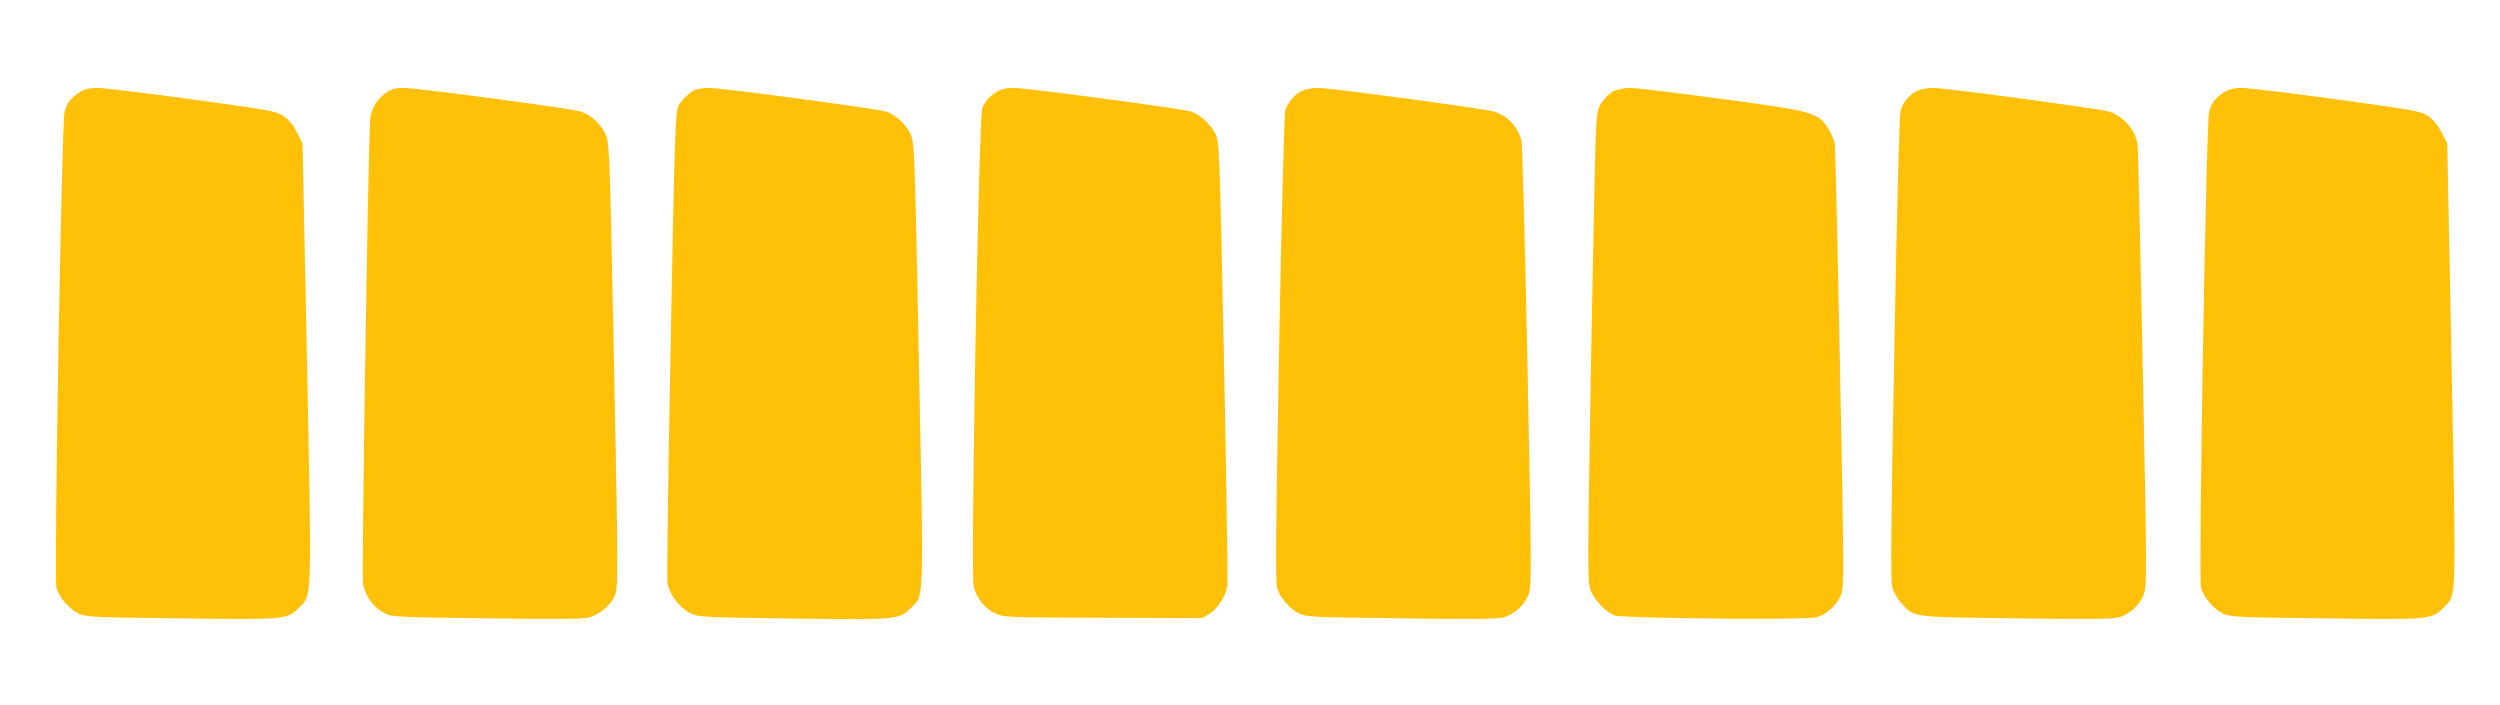
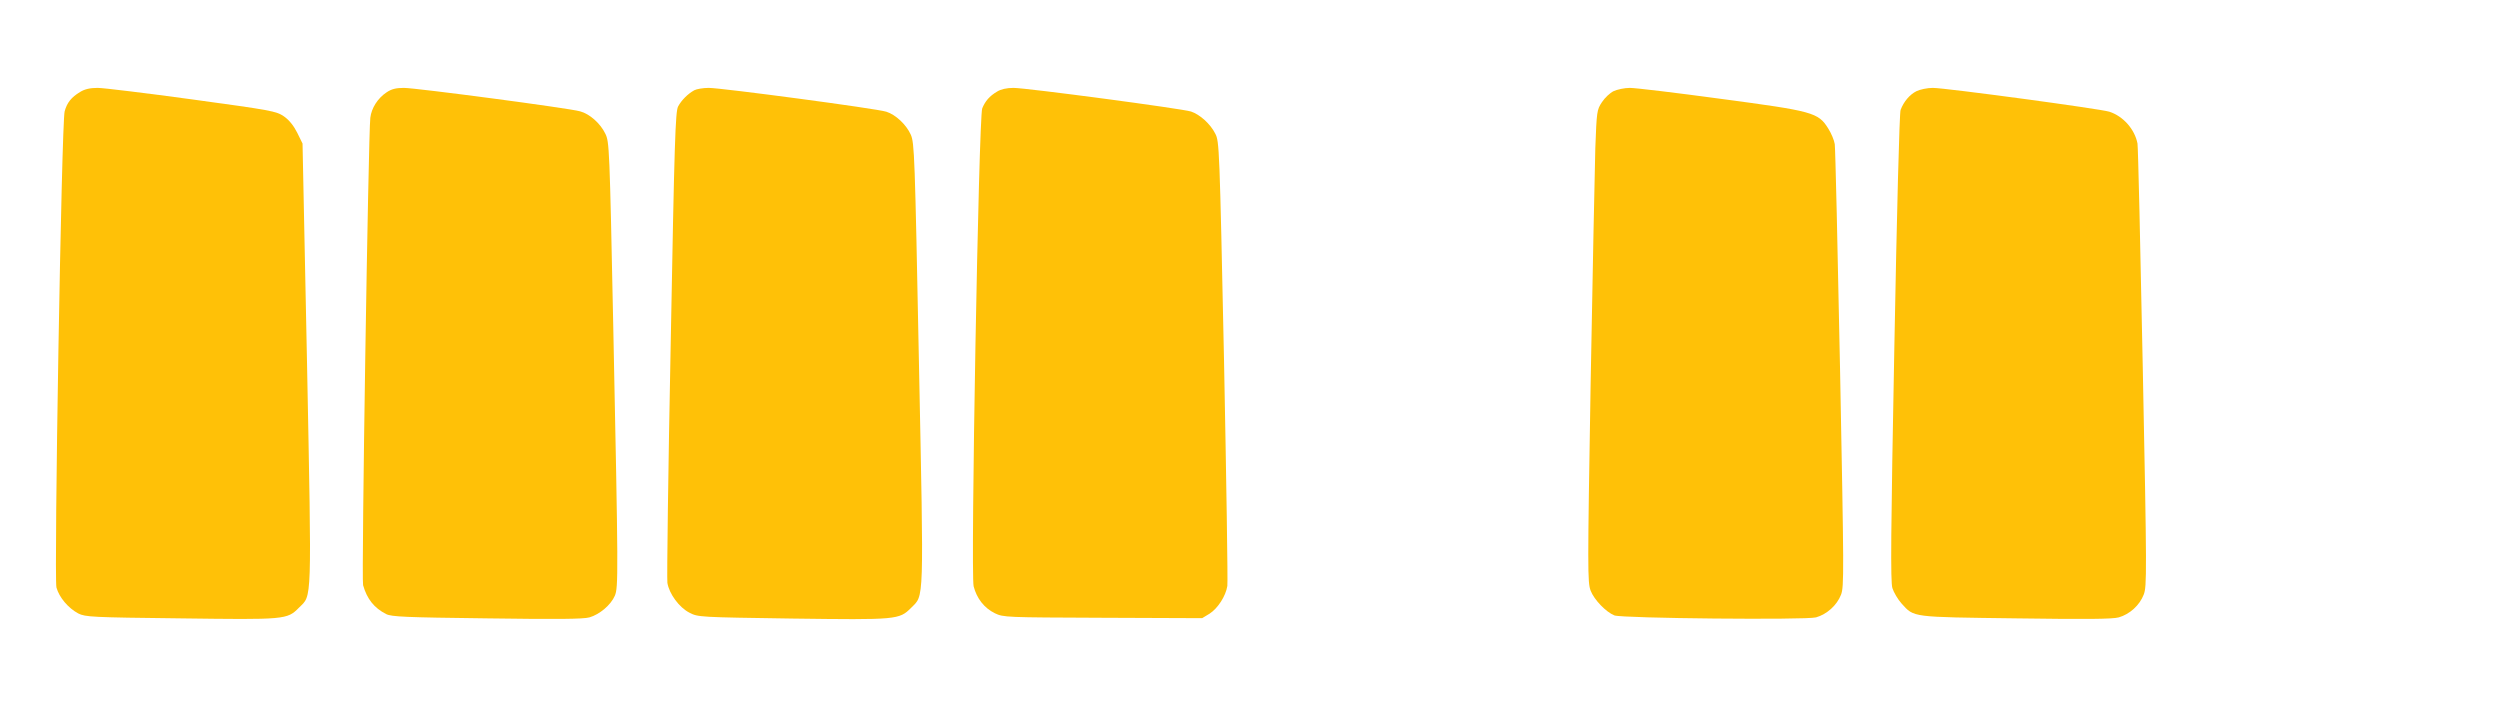
<svg xmlns="http://www.w3.org/2000/svg" version="1.0" width="1280pt" height="361pt" viewBox="0 0 1280 361" preserveAspectRatio="xMidYMid meet">
  <g transform="translate(0,361) scale(0.1,-0.1)" fill="#ffc107" stroke="none">
    <path d="M410 3139 c-45 -27 -67 -55 -79 -99 -16 -57 -55 -2387 -42 -2438 14 -51 61 -106 112 -133 36 -18 70 -20 521 -25 540 -7 548 -7 609 55 67 67 65 3 41 1250 l-23 1126 -27 55 c-18 36 -41 65 -68 84 -40 27 -61 31 -470 87 -236 32 -454 59 -484 59 -38 0 -66 -6 -90 -21z" />
    <path d="M1979 3137 c-45 -30 -77 -80 -83 -130 -10 -83 -46 -2363 -37 -2393 20 -71 57 -117 118 -148 27 -14 99 -17 515 -22 357 -5 494 -4 526 5 52 15 110 64 130 111 18 43 18 102 -8 1374 -19 925 -20 950 -41 992 -25 52 -80 101 -129 114 -54 16 -841 120 -902 120 -41 0 -64 -6 -89 -23z" />
    <path d="M3555 3148 c-33 -18 -66 -51 -83 -83 -14 -26 -19 -174 -38 -1215 -13 -652 -20 -1202 -17 -1224 9 -56 60 -126 113 -153 44 -23 51 -23 526 -30 538 -7 548 -6 609 55 67 68 65 5 40 1253 -21 1069 -23 1128 -42 1170 -23 51 -77 102 -125 117 -48 16 -845 122 -909 122 -30 0 -63 -6 -74 -12z" />
    <path d="M5105 3141 c-39 -23 -61 -49 -76 -86 -18 -46 -60 -2383 -44 -2447 16 -62 54 -111 109 -138 44 -21 55 -21 553 -23 l508 -2 38 23 c42 27 83 90 91 142 3 19 -5 539 -17 1155 -23 1098 -24 1121 -45 1161 -25 50 -79 98 -124 113 -47 15 -844 121 -909 121 -35 0 -65 -7 -84 -19z" />
-     <path d="M6662 3143 c-34 -17 -65 -53 -81 -96 -6 -15 -19 -524 -32 -1217 -17 -935 -19 -1199 -10 -1231 15 -49 62 -104 112 -130 35 -18 70 -19 521 -25 357 -5 494 -4 526 5 56 16 107 62 128 117 16 43 16 103 -5 1170 -13 619 -27 1139 -31 1155 -21 73 -71 126 -140 147 -48 16 -841 122 -904 122 -28 0 -66 -8 -84 -17z" />
    <path d="M8261 3143 c-18 -9 -45 -34 -59 -56 -26 -39 -27 -47 -34 -236 -3 -108 -14 -651 -24 -1208 -16 -956 -16 -1014 0 -1057 18 -47 79 -110 122 -127 40 -15 980 -24 1032 -10 56 16 107 62 128 116 16 42 15 108 -5 1157 -12 612 -24 1130 -27 1150 -3 20 -18 56 -34 81 -51 81 -77 88 -550 151 -228 31 -437 56 -465 56 -27 0 -65 -8 -84 -17z" />
    <path d="M9812 3143 c-34 -17 -65 -53 -81 -96 -6 -16 -19 -515 -32 -1217 -18 -945 -20 -1199 -10 -1231 7 -22 28 -58 47 -79 65 -72 48 -69 586 -76 356 -5 494 -4 526 5 56 16 107 62 128 117 16 42 16 104 -5 1162 -12 614 -24 1131 -27 1147 -14 73 -73 140 -144 163 -47 15 -840 122 -904 122 -28 0 -66 -8 -84 -17z" />
-     <path d="M11390 3139 c-45 -27 -67 -55 -79 -99 -16 -57 -55 -2387 -42 -2438 14 -51 61 -106 112 -133 36 -18 70 -20 521 -25 540 -7 548 -7 609 55 67 67 65 3 41 1249 l-22 1127 -28 55 c-18 36 -41 65 -68 84 -40 27 -61 31 -470 87 -236 32 -454 59 -484 59 -38 0 -66 -6 -90 -21z" />
  </g>
</svg>